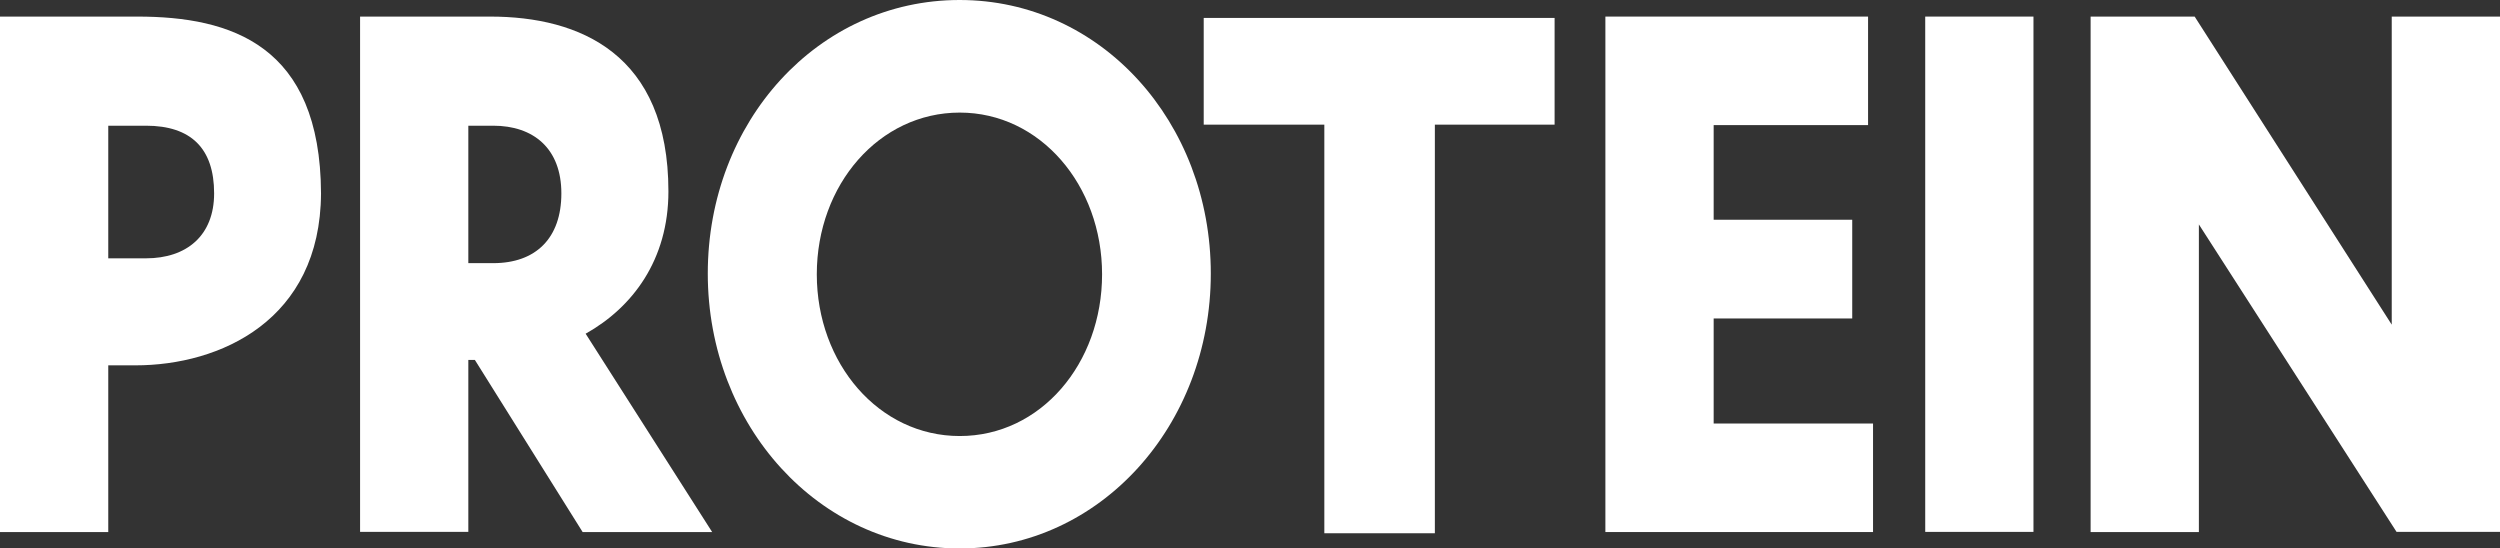
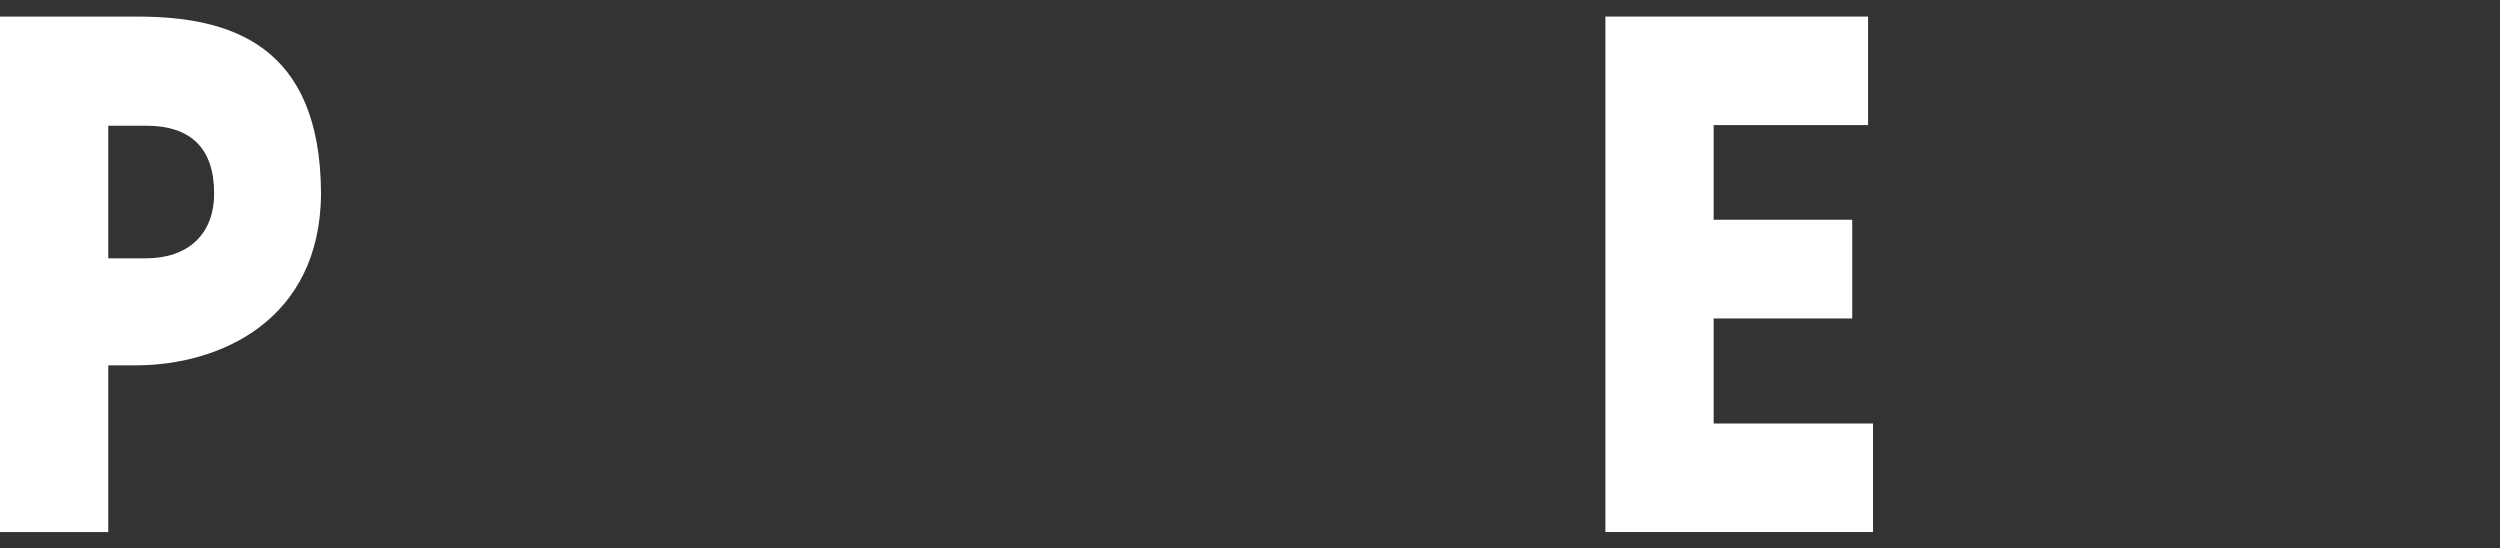
<svg xmlns="http://www.w3.org/2000/svg" width="196" height="43" viewBox="0 0 196 43" fill="none">
  <rect x="0" y="0" width="196" height="43" fill="#333333" stroke="none" />
  <g clip-path="url(#clip0_1152_3614)">
    <path d="M8.488 28.655V41.712H0V1.3H10.769C18.11 1.3 25.121 3.521 25.168 15.161C25.121 25.122 17.247 28.643 10.627 28.643H8.488V28.655ZM8.488 9.855V20.253H11.443C14.635 20.253 16.787 18.469 16.787 15.161C16.787 11.639 14.978 9.855 11.443 9.855H8.488Z" fill="white" />
-     <path d="M37.237 28.218H36.717V41.7H28.23V1.3H38.431C45.442 1.3 52.404 4.218 52.404 15.007C52.404 20.372 49.591 24.105 45.914 26.162L55.833 41.712H45.678L37.237 28.23V28.218ZM36.717 9.855V20.631H38.668C42.002 20.631 44.011 18.682 44.011 15.161C44.011 11.639 41.824 9.855 38.668 9.855H36.717Z" fill="white" />
-     <path d="M94.927 21.447C94.927 33.358 86.25 43 75.232 43C64.215 43 55.49 33.358 55.49 21.447C55.49 9.536 64.132 0 75.232 0C86.332 0 94.927 9.583 94.927 21.447ZM64.037 21.506C64.037 28.489 68.896 34.185 75.244 34.185C81.592 34.185 86.403 28.501 86.403 21.506C86.403 14.511 81.545 8.827 75.244 8.827C68.943 8.827 64.037 14.463 64.037 21.506Z" fill="white" />
    <path d="M125.863 1.3H146.456V9.808H134.351V17.228H145.215V24.968H134.351V33.204H146.846V41.712H125.863V1.3Z" fill="white" />
-     <path d="M150.937 1.3H159.424V41.7H150.937V1.3Z" fill="white" />
-     <path d="M172.392 17.607V41.712H163.904V1.3H172.061L187.512 25.453V1.3H196V41.7H187.89L172.392 17.595V17.607Z" fill="white" />
-     <path d="M103.828 41.807V9.772H94.371V1.406H121.88V9.772H112.493V41.807H103.828Z" fill="white" />
  </g>
  <defs>
    <clipPath id="clip0_1152_3614">
      <rect width="196" height="43" fill="white" />
    </clipPath>
  </defs>
</svg>